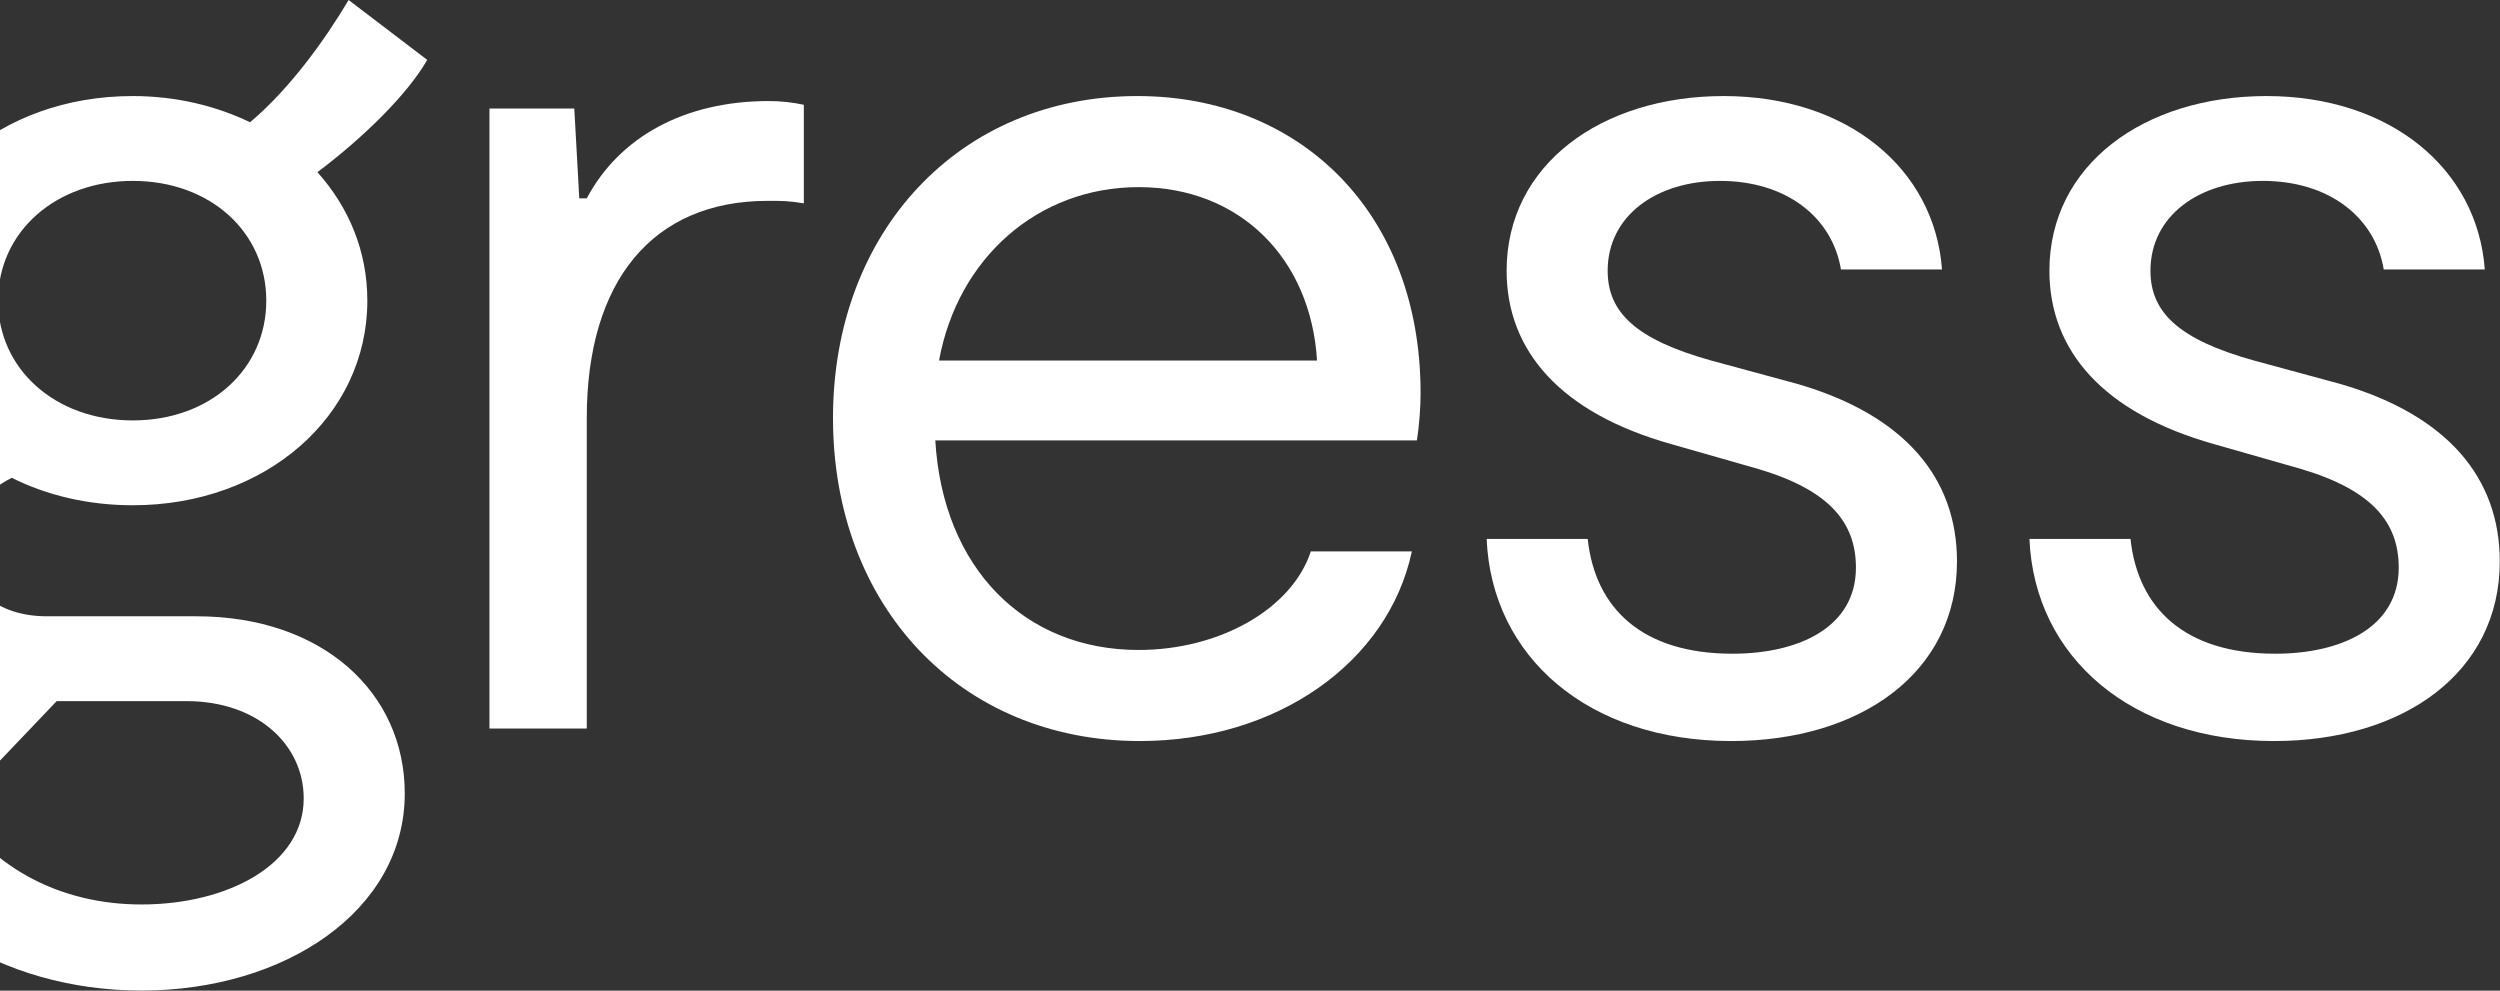
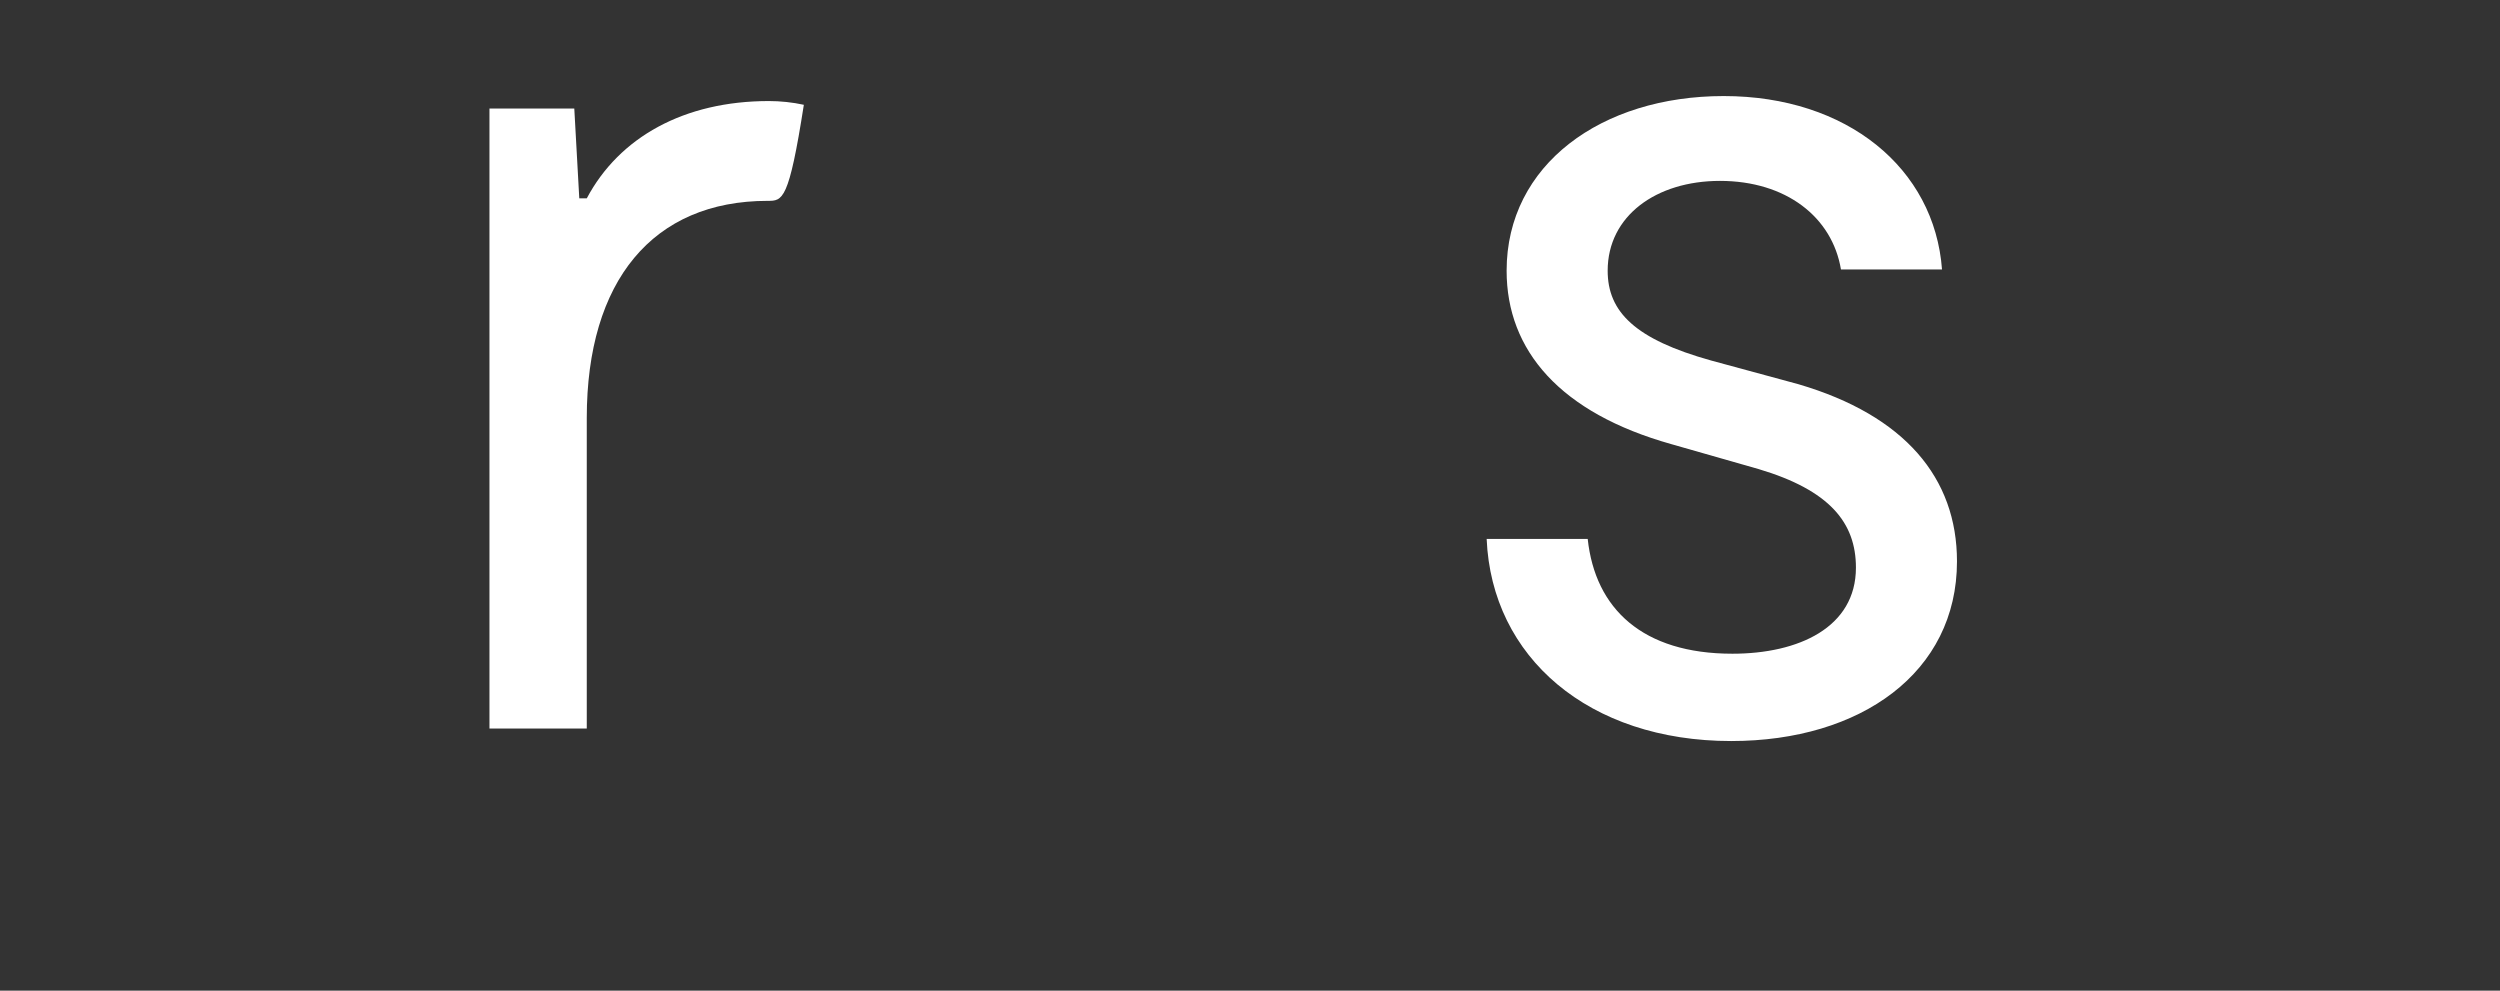
<svg xmlns="http://www.w3.org/2000/svg" width="752" height="298" viewBox="0 0 752 298" fill="none">
  <rect x="0" y="0" width="752" height="298" fill="#333333" stroke="none" />
-   <path d="M684.01 222.905C641.23 222.905 611.96 197.762 610.459 162.113H640.855C643.107 183.127 657.367 196.637 684.385 196.637C704.274 196.637 721.536 188.756 721.536 170.744C721.536 157.234 713.656 147.478 692.266 141.098L665.998 133.593C632.599 124.211 616.463 105.448 616.463 81.432C616.463 49.535 644.983 28.895 681.759 28.895C718.909 28.895 745.178 50.66 747.429 81.056H717.033C714.406 65.295 700.522 54.413 680.633 54.413C661.494 54.413 646.859 64.92 646.859 81.432C646.859 93.815 655.115 102.071 678.006 108.45L704.274 115.58C736.171 124.962 751.932 143.725 751.932 168.867C751.932 202.266 723.037 222.905 684.01 222.905Z" fill="white" />
  <path d="M520.738 222.905C477.958 222.905 448.688 197.762 447.187 162.113H477.583C479.834 183.127 494.094 196.637 521.113 196.637C541.002 196.637 558.264 188.756 558.264 170.744C558.264 157.234 550.383 147.478 528.993 141.098L502.725 133.593C469.327 124.211 453.191 105.448 453.191 81.432C453.191 49.535 481.71 28.895 518.486 28.895C555.637 28.895 581.905 50.66 584.157 81.056H553.761C551.134 65.295 537.249 54.413 517.36 54.413C498.222 54.413 483.587 64.92 483.587 81.432C483.587 93.815 491.843 102.071 514.733 108.45L541.002 115.58C572.899 124.962 588.66 143.725 588.66 168.867C588.66 202.266 559.765 222.905 520.738 222.905Z" fill="white" />
-   <path d="M342.88 222.905C288.843 222.905 250.566 182.377 250.566 125.712C250.566 69.799 288.467 28.895 342.13 28.895C390.913 28.895 427.314 63.794 427.314 118.207C427.314 122.335 426.938 127.964 426.188 132.467H281.337C283.589 170.744 307.981 195.511 342.505 195.511C366.897 195.511 388.662 183.127 394.291 165.865H424.687C417.557 199.264 384.159 222.905 342.88 222.905ZM282.463 108.45H396.167C394.291 77.679 372.901 56.289 342.505 56.289C312.109 56.289 288.092 77.679 282.463 108.45Z" fill="white" />
-   <path d="M147.229 219.152V32.648H172.747L174.248 59.666H176.5C186.257 41.279 205.77 30.396 231.288 30.396C234.665 30.396 238.418 30.771 241.795 31.522V61.168C237.292 60.417 235.416 60.417 230.913 60.417C196.389 60.417 176.5 84.434 176.5 125.712V219.152H147.229Z" fill="white" />
-   <path d="M42.571 297.957C-0.209 297.957 -35.108 274.691 -45.24 242.418L-11.466 207.144C-28.729 200.014 -40.737 185.004 -40.737 168.492C-40.737 152.731 -30.23 137.721 -15.219 129.84C-24.976 119.333 -30.605 105.448 -30.605 90.438C-30.605 55.539 -0.209 28.895 39.944 28.895C53.078 28.895 65.087 31.897 75.219 36.776C87.227 26.643 97.734 12.008 104.864 0L128.506 18.012C122.502 28.52 108.992 41.654 95.483 51.786C104.864 62.293 110.493 75.427 110.493 90.438C110.493 125.337 79.722 151.981 39.944 151.981C26.435 151.981 14.051 148.979 3.544 143.725C-5.462 148.228 -10.716 155.733 -10.716 164.74C-10.716 176.748 -0.959 185.379 14.051 185.379H59.083C96.984 185.379 121.751 208.27 121.751 238.666C121.751 273.94 85.726 297.957 42.571 297.957ZM-13.718 243.169C-2.085 260.806 17.804 272.064 42.571 272.064C68.464 272.064 91.355 260.056 91.355 240.167C91.355 224.031 77.47 210.897 56.08 210.897H17.053L-13.718 243.169ZM-0.584 90.438C-0.584 111.077 16.678 126.463 39.944 126.463C63.21 126.463 80.097 111.077 80.097 90.438C80.097 69.799 63.21 54.413 39.944 54.413C16.678 54.413 -0.584 69.799 -0.584 90.438Z" fill="white" />
+   <path d="M147.229 219.152V32.648H172.747L174.248 59.666H176.5C186.257 41.279 205.77 30.396 231.288 30.396C234.665 30.396 238.418 30.771 241.795 31.522C237.292 60.417 235.416 60.417 230.913 60.417C196.389 60.417 176.5 84.434 176.5 125.712V219.152H147.229Z" fill="white" />
</svg>